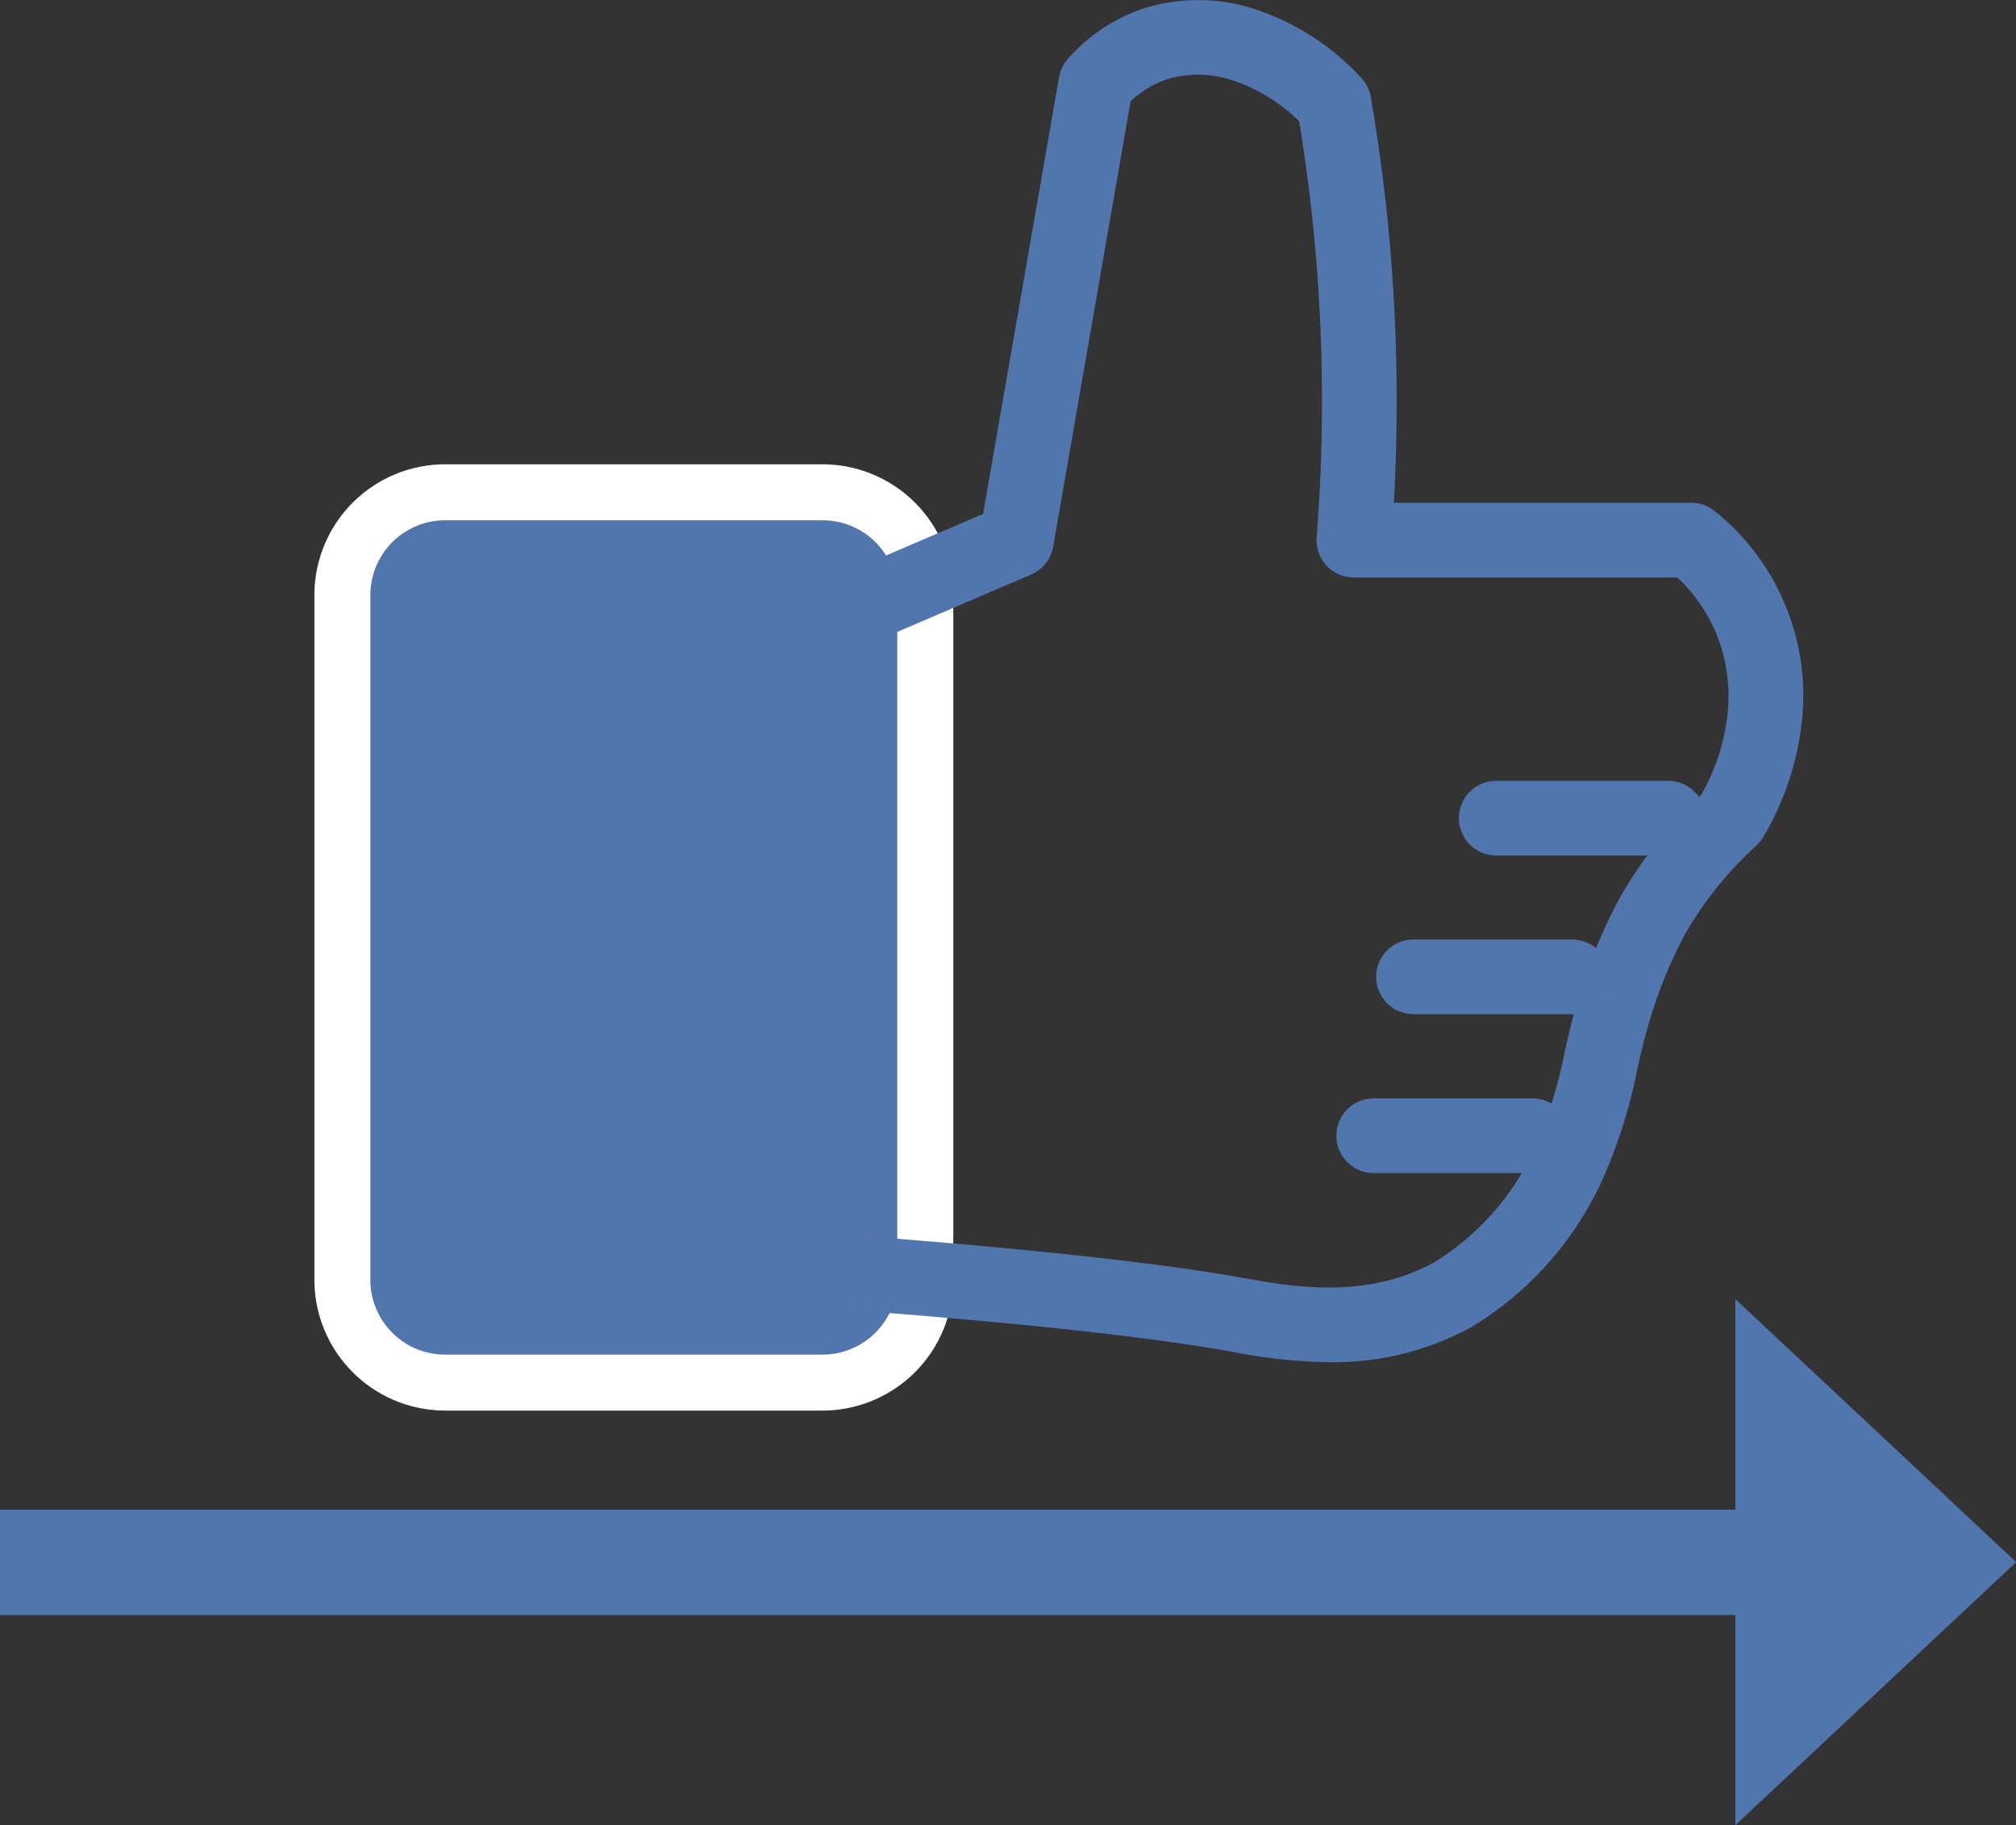
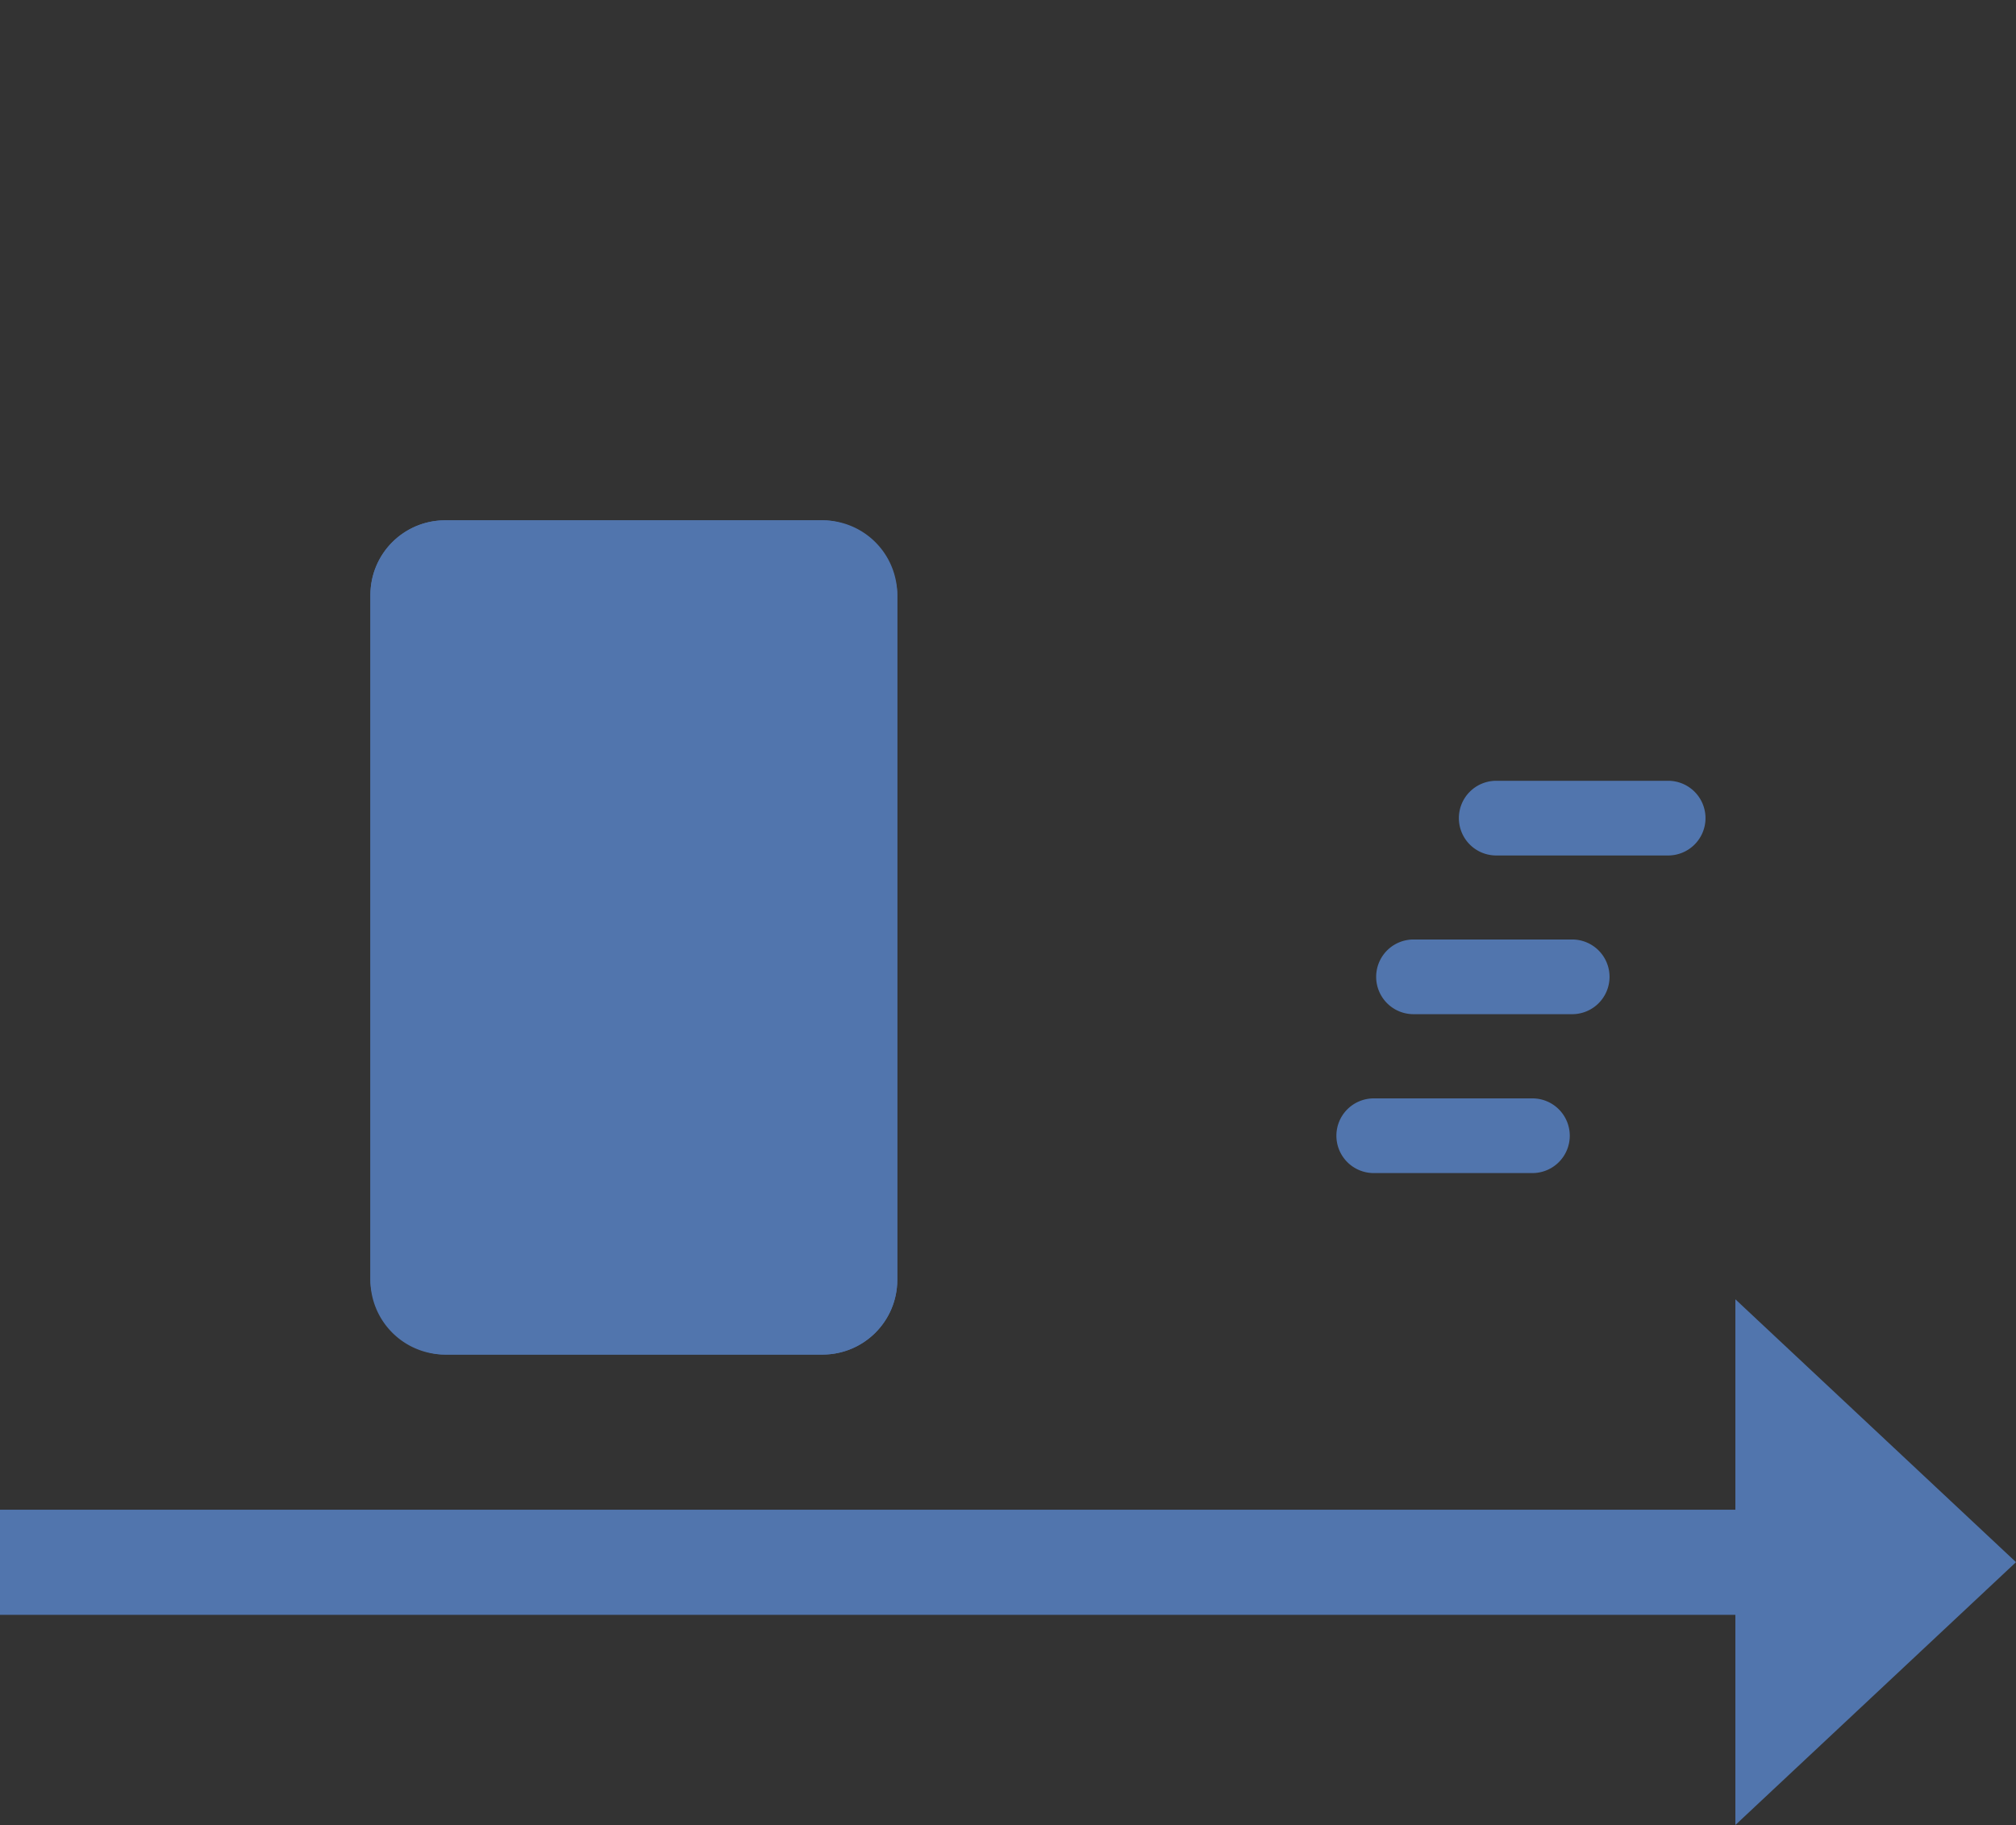
<svg xmlns="http://www.w3.org/2000/svg" width="107.981" height="97.745" viewBox="0 0 107.981 97.745">
  <rect x="0" y="0" width="107.981" height="97.745" fill="#333333" stroke="none" />
  <g transform="translate(-956 -3942.242)">
    <rect width="28.22" height="44.68" rx="4" transform="translate(975.84 3970.11)" fill="#5175ad" />
    <path d="M979.84 3974.11v36.68h20.22v-36.68h-20.22m0-4h20.22a4 4 0 0 1 4 4v36.68a4 4 0 0 1-4 4h-20.22a4 4 0 0 1-4-4v-36.68a4 4 0 0 1 4-4Z" fill="#5175ad" />
-     <path d="M979.84 3970.11a4 4 0 0 0-4 4v36.68a4 4 0 0 0 4 4h20.22a4 4 0 0 0 4-4v-36.68a4 4 0 0 0-4-4h-20.22m0-3h20.22a7.008 7.008 0 0 1 7 7v36.68a7.008 7.008 0 0 1-7 7h-20.22a7.008 7.008 0 0 1-7-7v-36.68a7.008 7.008 0 0 1 7-7Z" fill="#fff" />
    <path d="m1063.981 4025.909-15.031 14.078v-28.157Z" fill="#5175ad" />
-     <path d="M1052.95 4021.057v9.7l5.18-4.852-5.18-4.852m-4-9.227 15.031 14.078-15.031 14.078Z" fill="#5175ad" />
    <path fill="#5175ad" d="M956 4023.1h95.77v5.63H956z" />
-     <path d="M956 4023.1h95.77v5.63H956Zm71.172-7.9a28.3 28.3 0 0 1-5.113-.548l-.271-.048c-4.155-.734-10.529-1.441-18.946-2.1a2 2 0 0 1 .313-3.988c8.545.67 15.048 1.393 19.33 2.15l.278.05c2.41.43 6.445 1.151 10.093-.889a13.921 13.921 0 0 0 5.539-6.532 24.971 24.971 0 0 0 1.421-4.758c.2-.868.384-1.687.607-2.427a29.155 29.155 0 0 1 2.3-5.723 23.66 23.66 0 0 1 4.412-5.592 11.251 11.251 0 0 0 1.38-4.185 8.846 8.846 0 0 0-.584-4.424 8.694 8.694 0 0 0-2.094-3.015h-17.321a2 2 0 0 1-1.994-2.157 92.86 92.86 0 0 0 0-14.57 91.643 91.643 0 0 0-.937-7.709 9.218 9.218 0 0 0-3.478-2.158 5.778 5.778 0 0 0-3.6-.086 5.237 5.237 0 0 0-1.949 1.18l-2.274 13.078-1.872 10.765a2 2 0 0 1-1.182 1.5l-7.443 3.19a2 2 0 1 1-1.576-3.676l6.446-2.763 1.686-9.7 2.381-13.69a2 2 0 0 1 .488-1 9.378 9.378 0 0 1 4.049-2.683 9.738 9.738 0 0 1 6.086.083 13.451 13.451 0 0 1 5.564 3.638 2 2 0 0 1 .513 1.031 96.683 96.683 0 0 1 1.086 8.686 96.85 96.85 0 0 1 .146 13.042h15.935a2 2 0 0 1 1.27.455 12.66 12.66 0 0 1 4.63 11.437 15.337 15.337 0 0 1-2.051 6.012 2 2 0 0 1-.372.458 19.7 19.7 0 0 0-3.863 4.826 25.234 25.234 0 0 0-1.952 4.908c-.183.607-.355 1.361-.537 2.16a28.008 28.008 0 0 1-1.687 5.542 17.85 17.85 0 0 1-7.221 8.352 15.417 15.417 0 0 1-7.636 1.878Z" fill="#5175ad" />
    <path d="M1045.35 3988.06h-9.21a2 2 0 0 1-2-2 2 2 0 0 1 2-2h9.21a2 2 0 0 1 2 2 2 2 0 0 1-2 2Zm-5.14 8.5h-8.5a2 2 0 0 1-2-2 2 2 0 0 1 2-2h8.5a2 2 0 0 1 2 2 2 2 0 0 1-2 2Zm-2.13 8.51h-8.5a2 2 0 0 1-2-2 2 2 0 0 1 2-2h8.5a2 2 0 0 1 2 2 2 2 0 0 1-2 2Z" fill="#5175ad" />
  </g>
</svg>